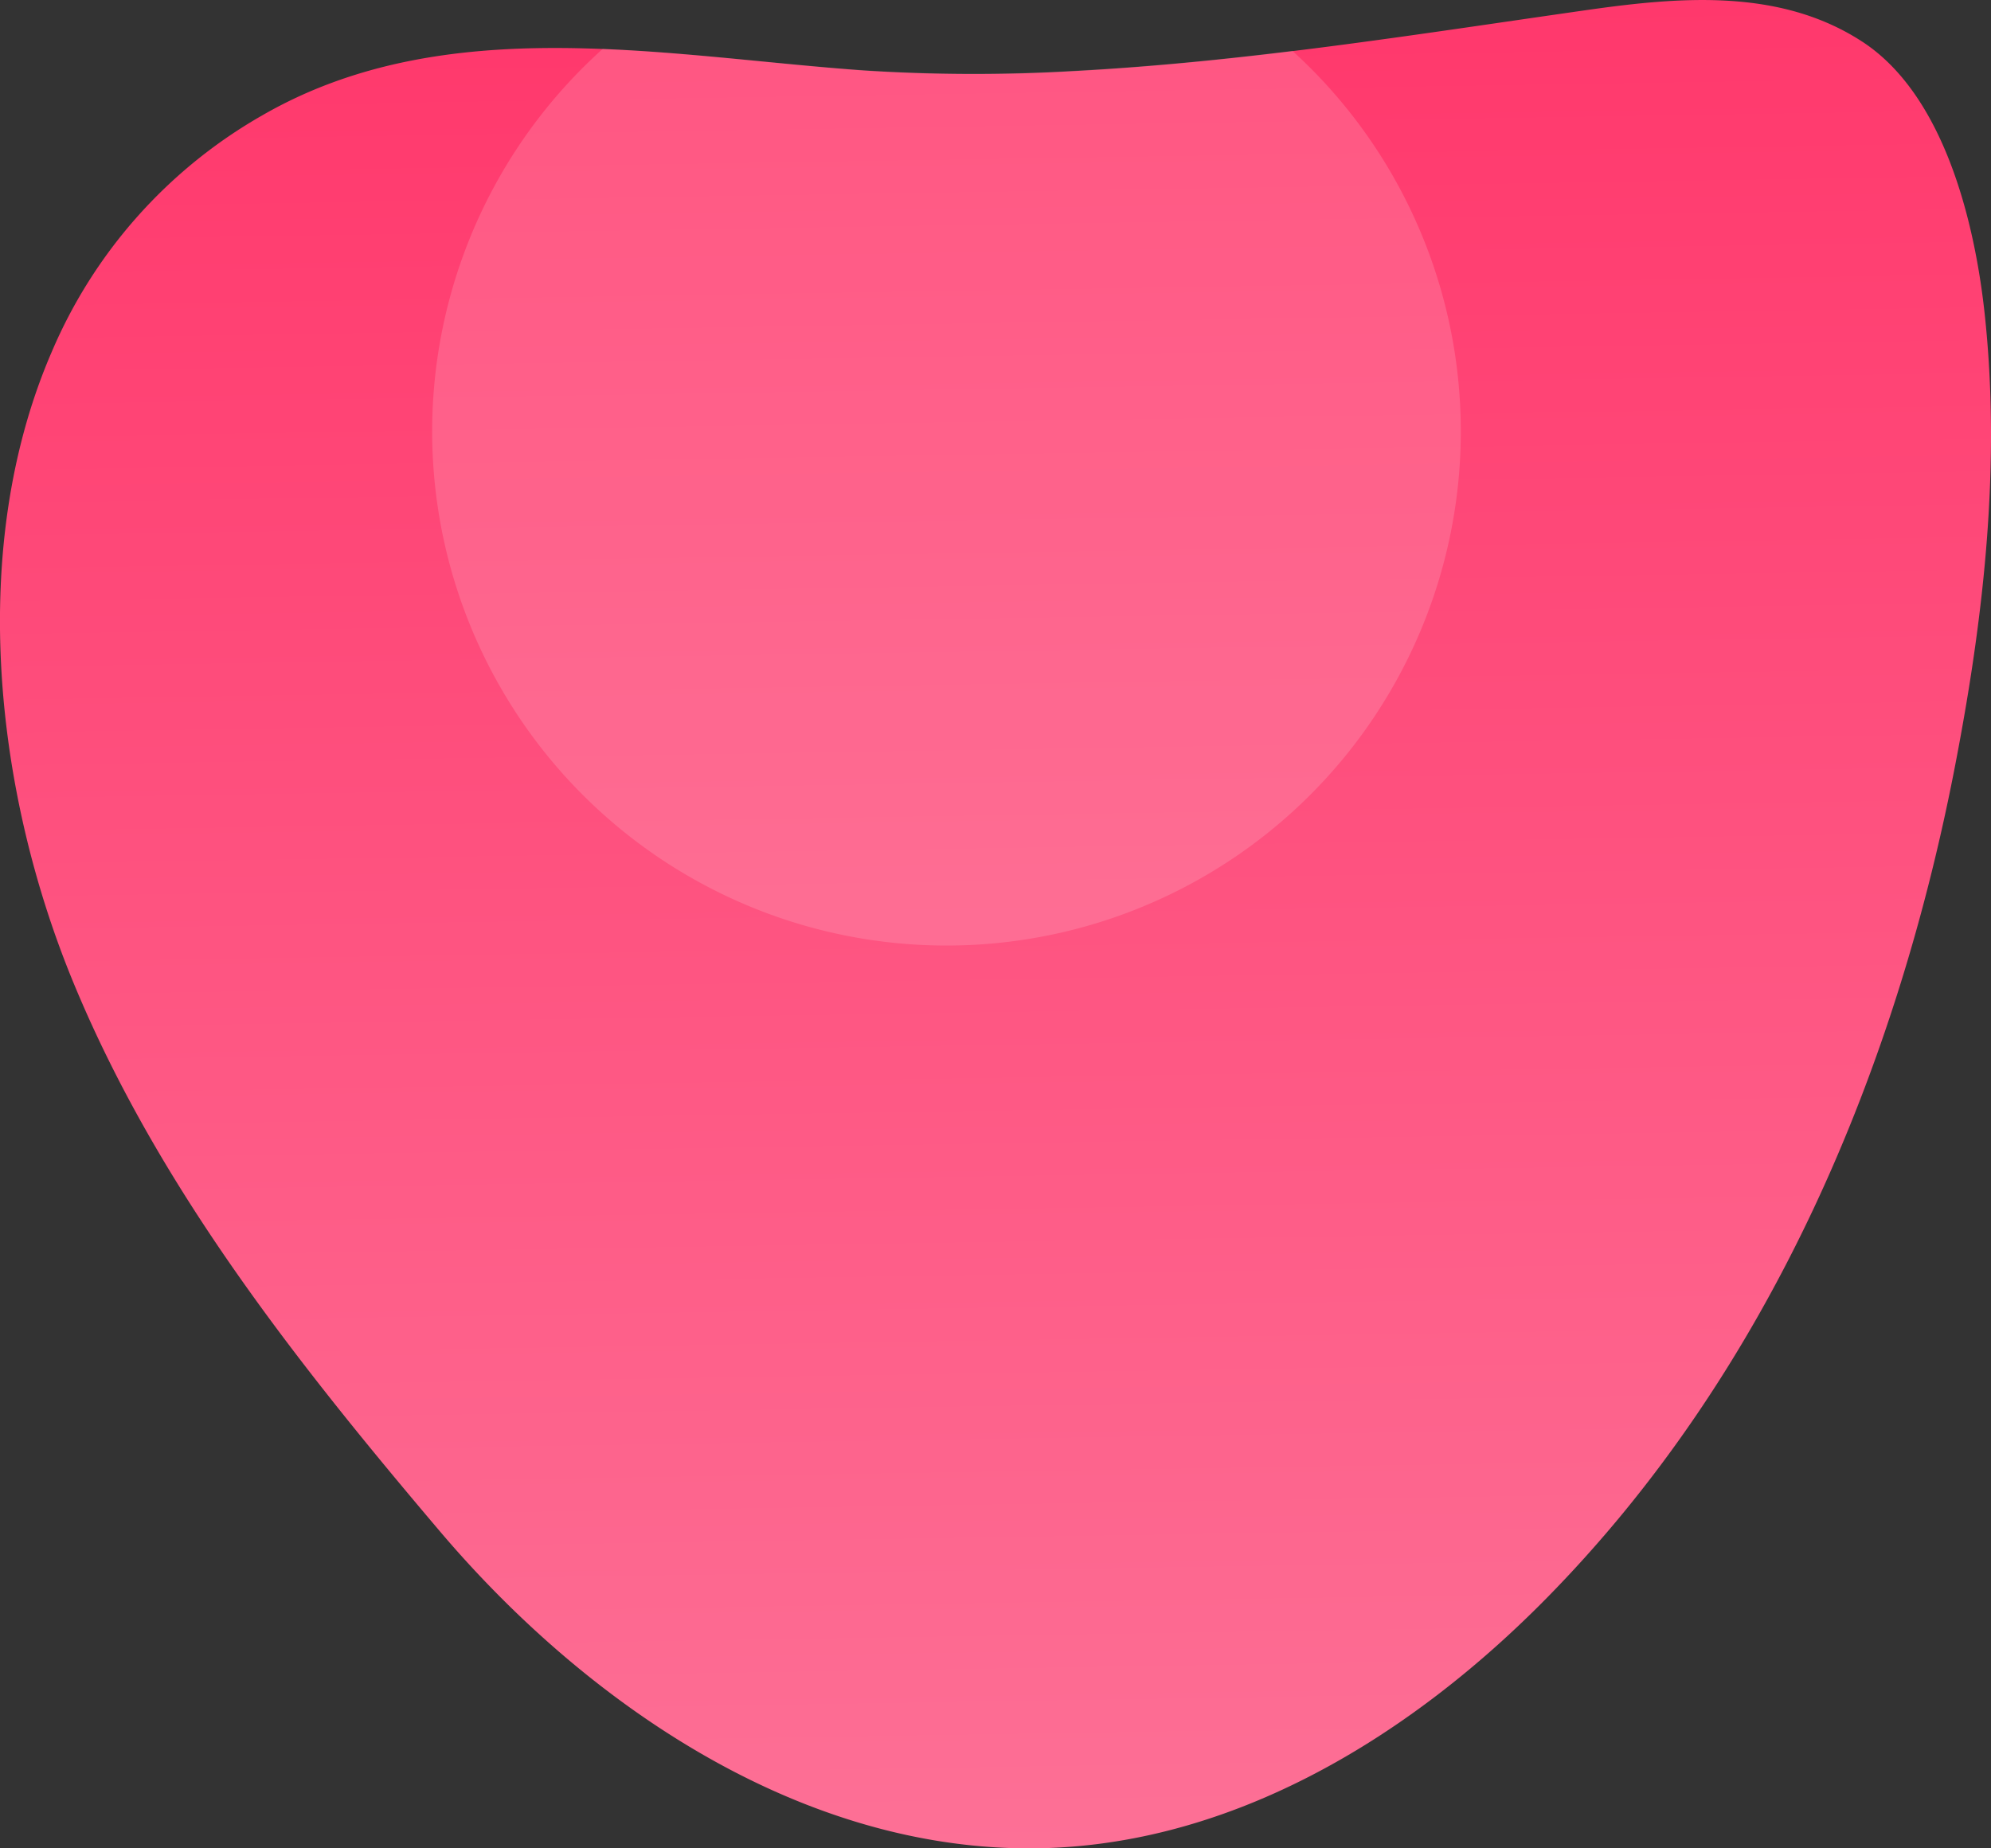
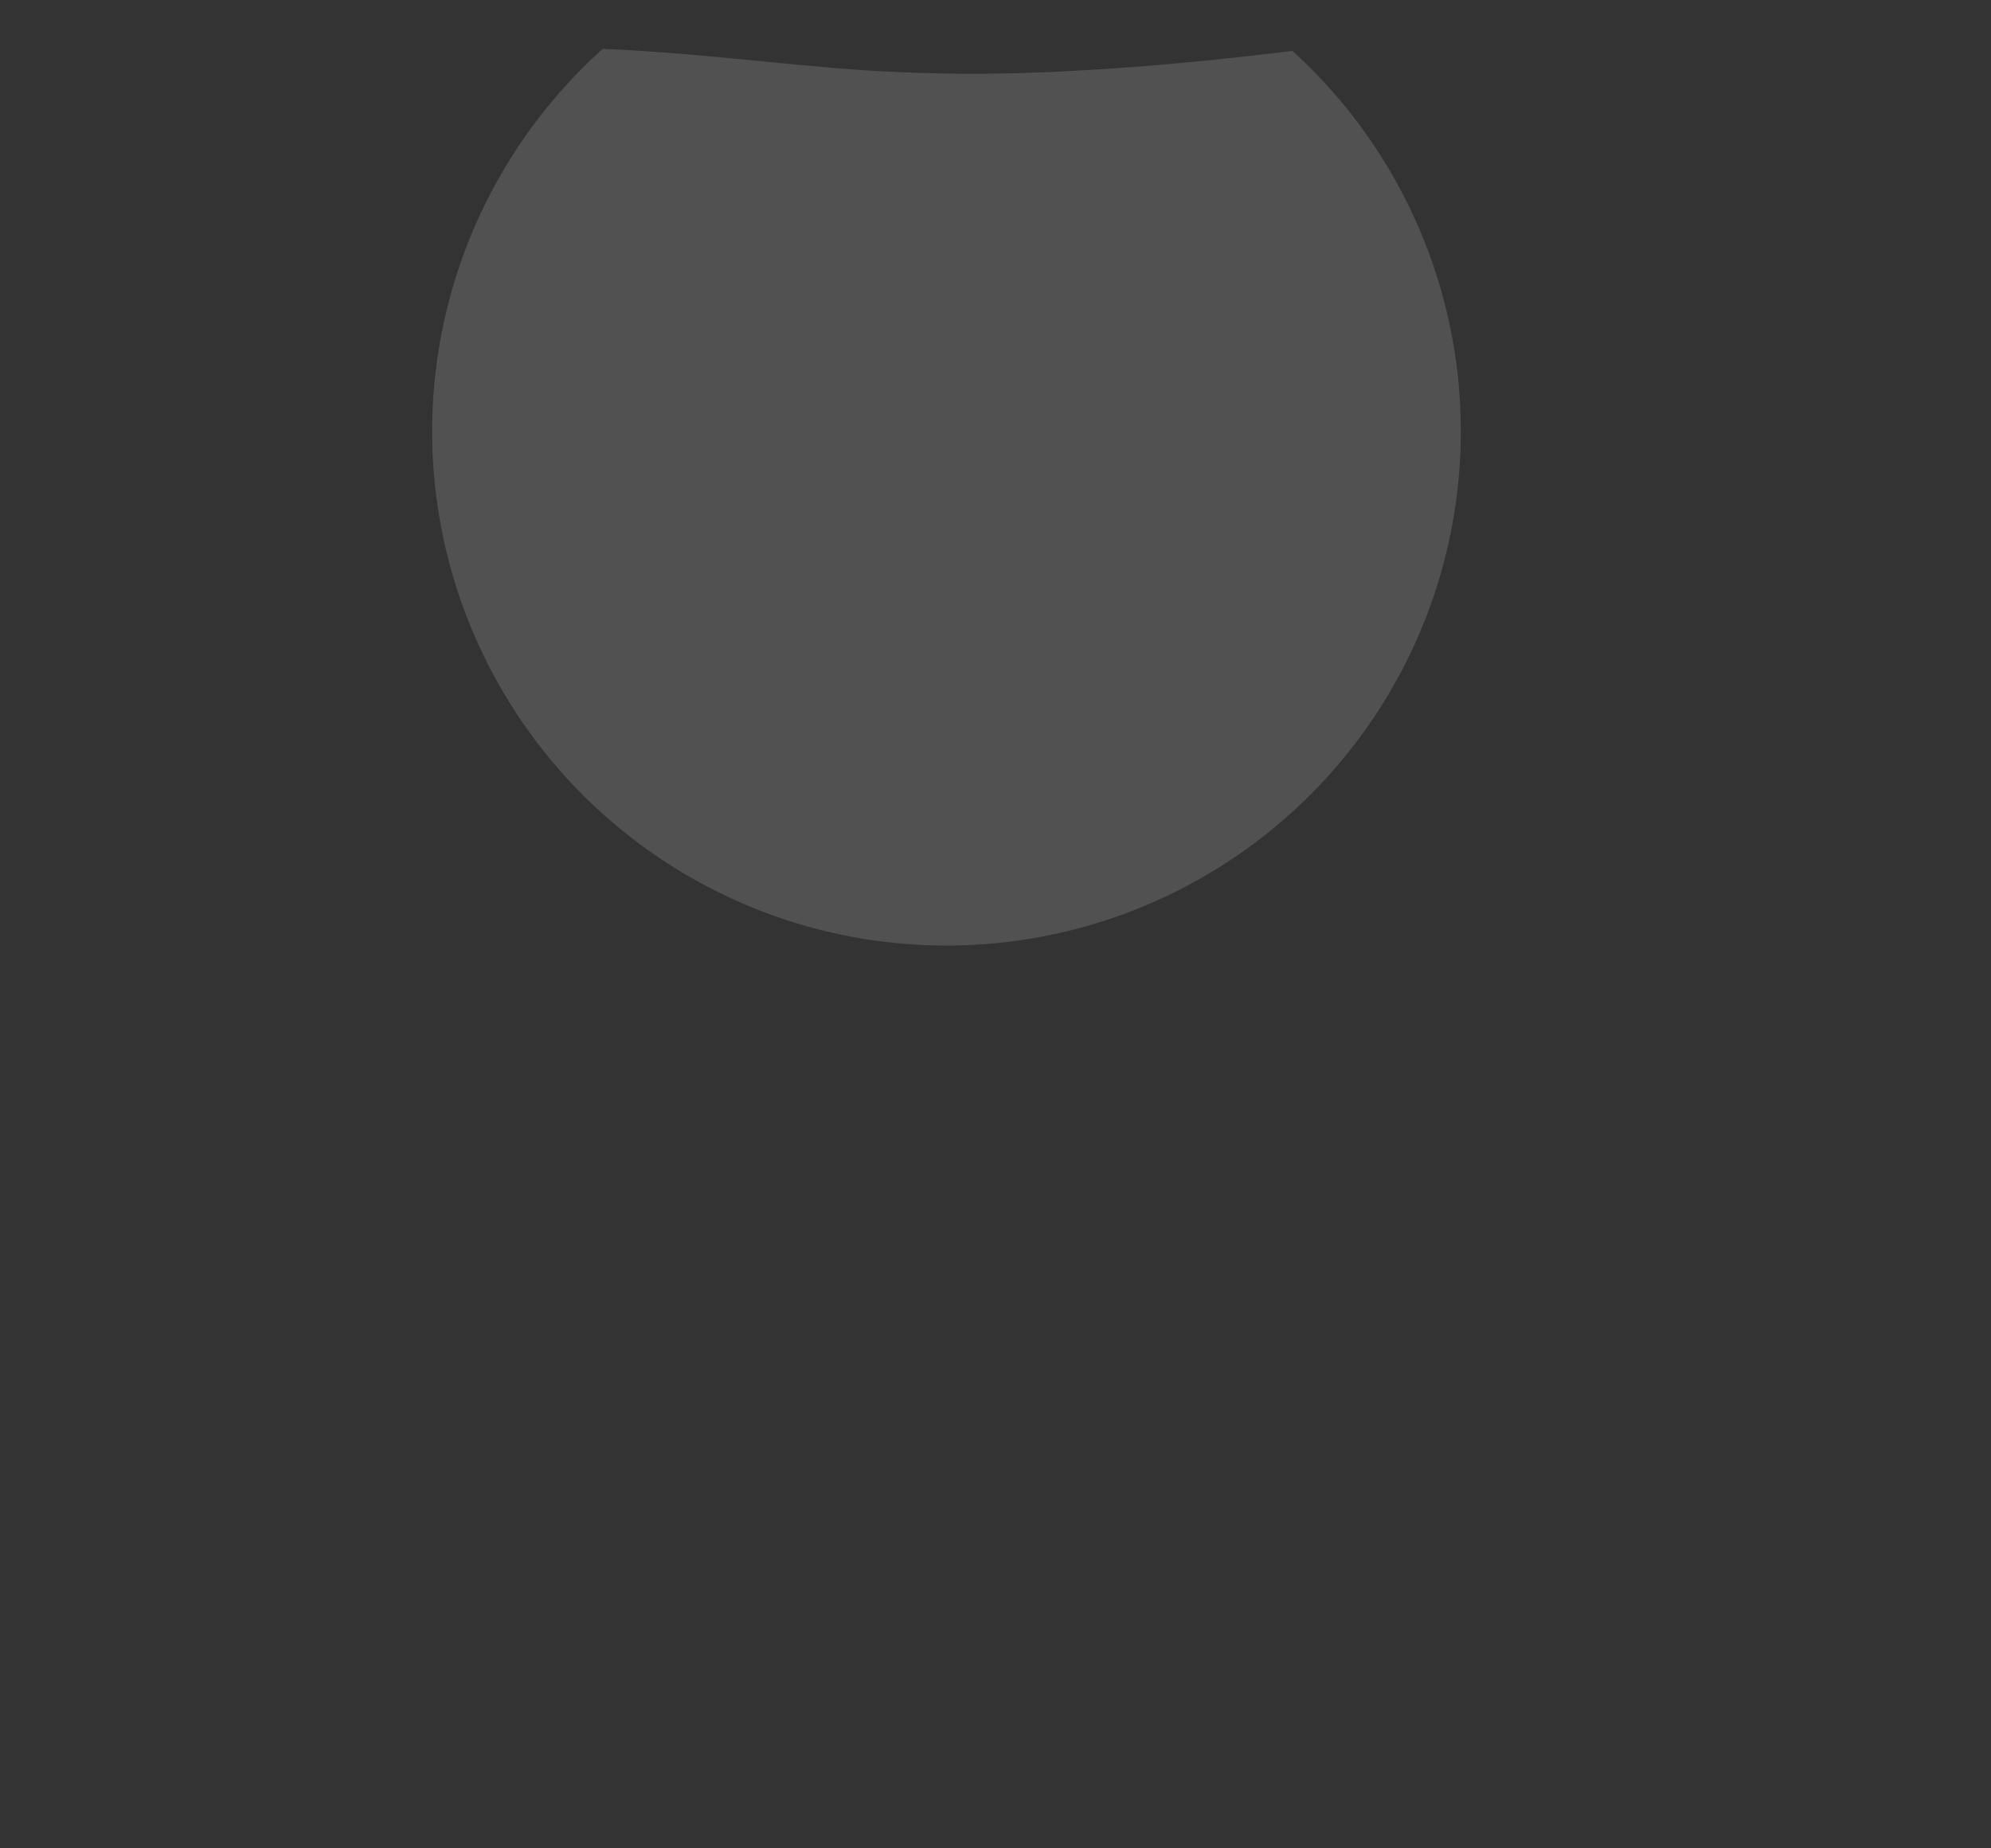
<svg xmlns="http://www.w3.org/2000/svg" width="560" height="520" viewBox="0 0 560 520">
  <rect x="0" y="0" width="560" height="520" fill="#333333" stroke="none" />
  <linearGradient id="a" x1="285.94" y1="520.08" x2="277.69" y2="3.19" gradientUnits="userSpaceOnUse">
    <stop offset="0" stop-color="#fd7096" />
    <stop offset="1" stop-color="#ff386c" />
  </linearGradient>
-   <path fill="url(#a)" d="M14.55,99C-9,153.41-1.85,222.19,20.82,276.85,44.64,334.3,83.71,383.59,123.65,430.72,164,478.33,222.89,519.29,287.81,520c56.71.61,107.93-30.71,146.53-69.72,63.4-64.08,99.5-149.9,116-237.16C558.17,172,562.75,129.82,558.19,88c-2.79-25.56-11.4-61.24-34.34-76.24C500.35-3.58,471.71-.83,445.11,3c-47.5,6.79-95,14.44-143,17a483.81,483.81,0,0,1-59.36-.18C186.86,15.8,125.27,2.8,73.86,32.4A139.35,139.35,0,0,0,14.55,99Z" />
  <path class="uk-preserve" fill="#fff" opacity="0.15" d="M242.79,19.75c-23.8-1.68-48.63-5-73.26-6a144.66,144.66,0,1,0,194,.57c-20.38,2.49-40.82,4.51-61.35,5.59A483.81,483.81,0,0,1,242.79,19.75Z" />
</svg>